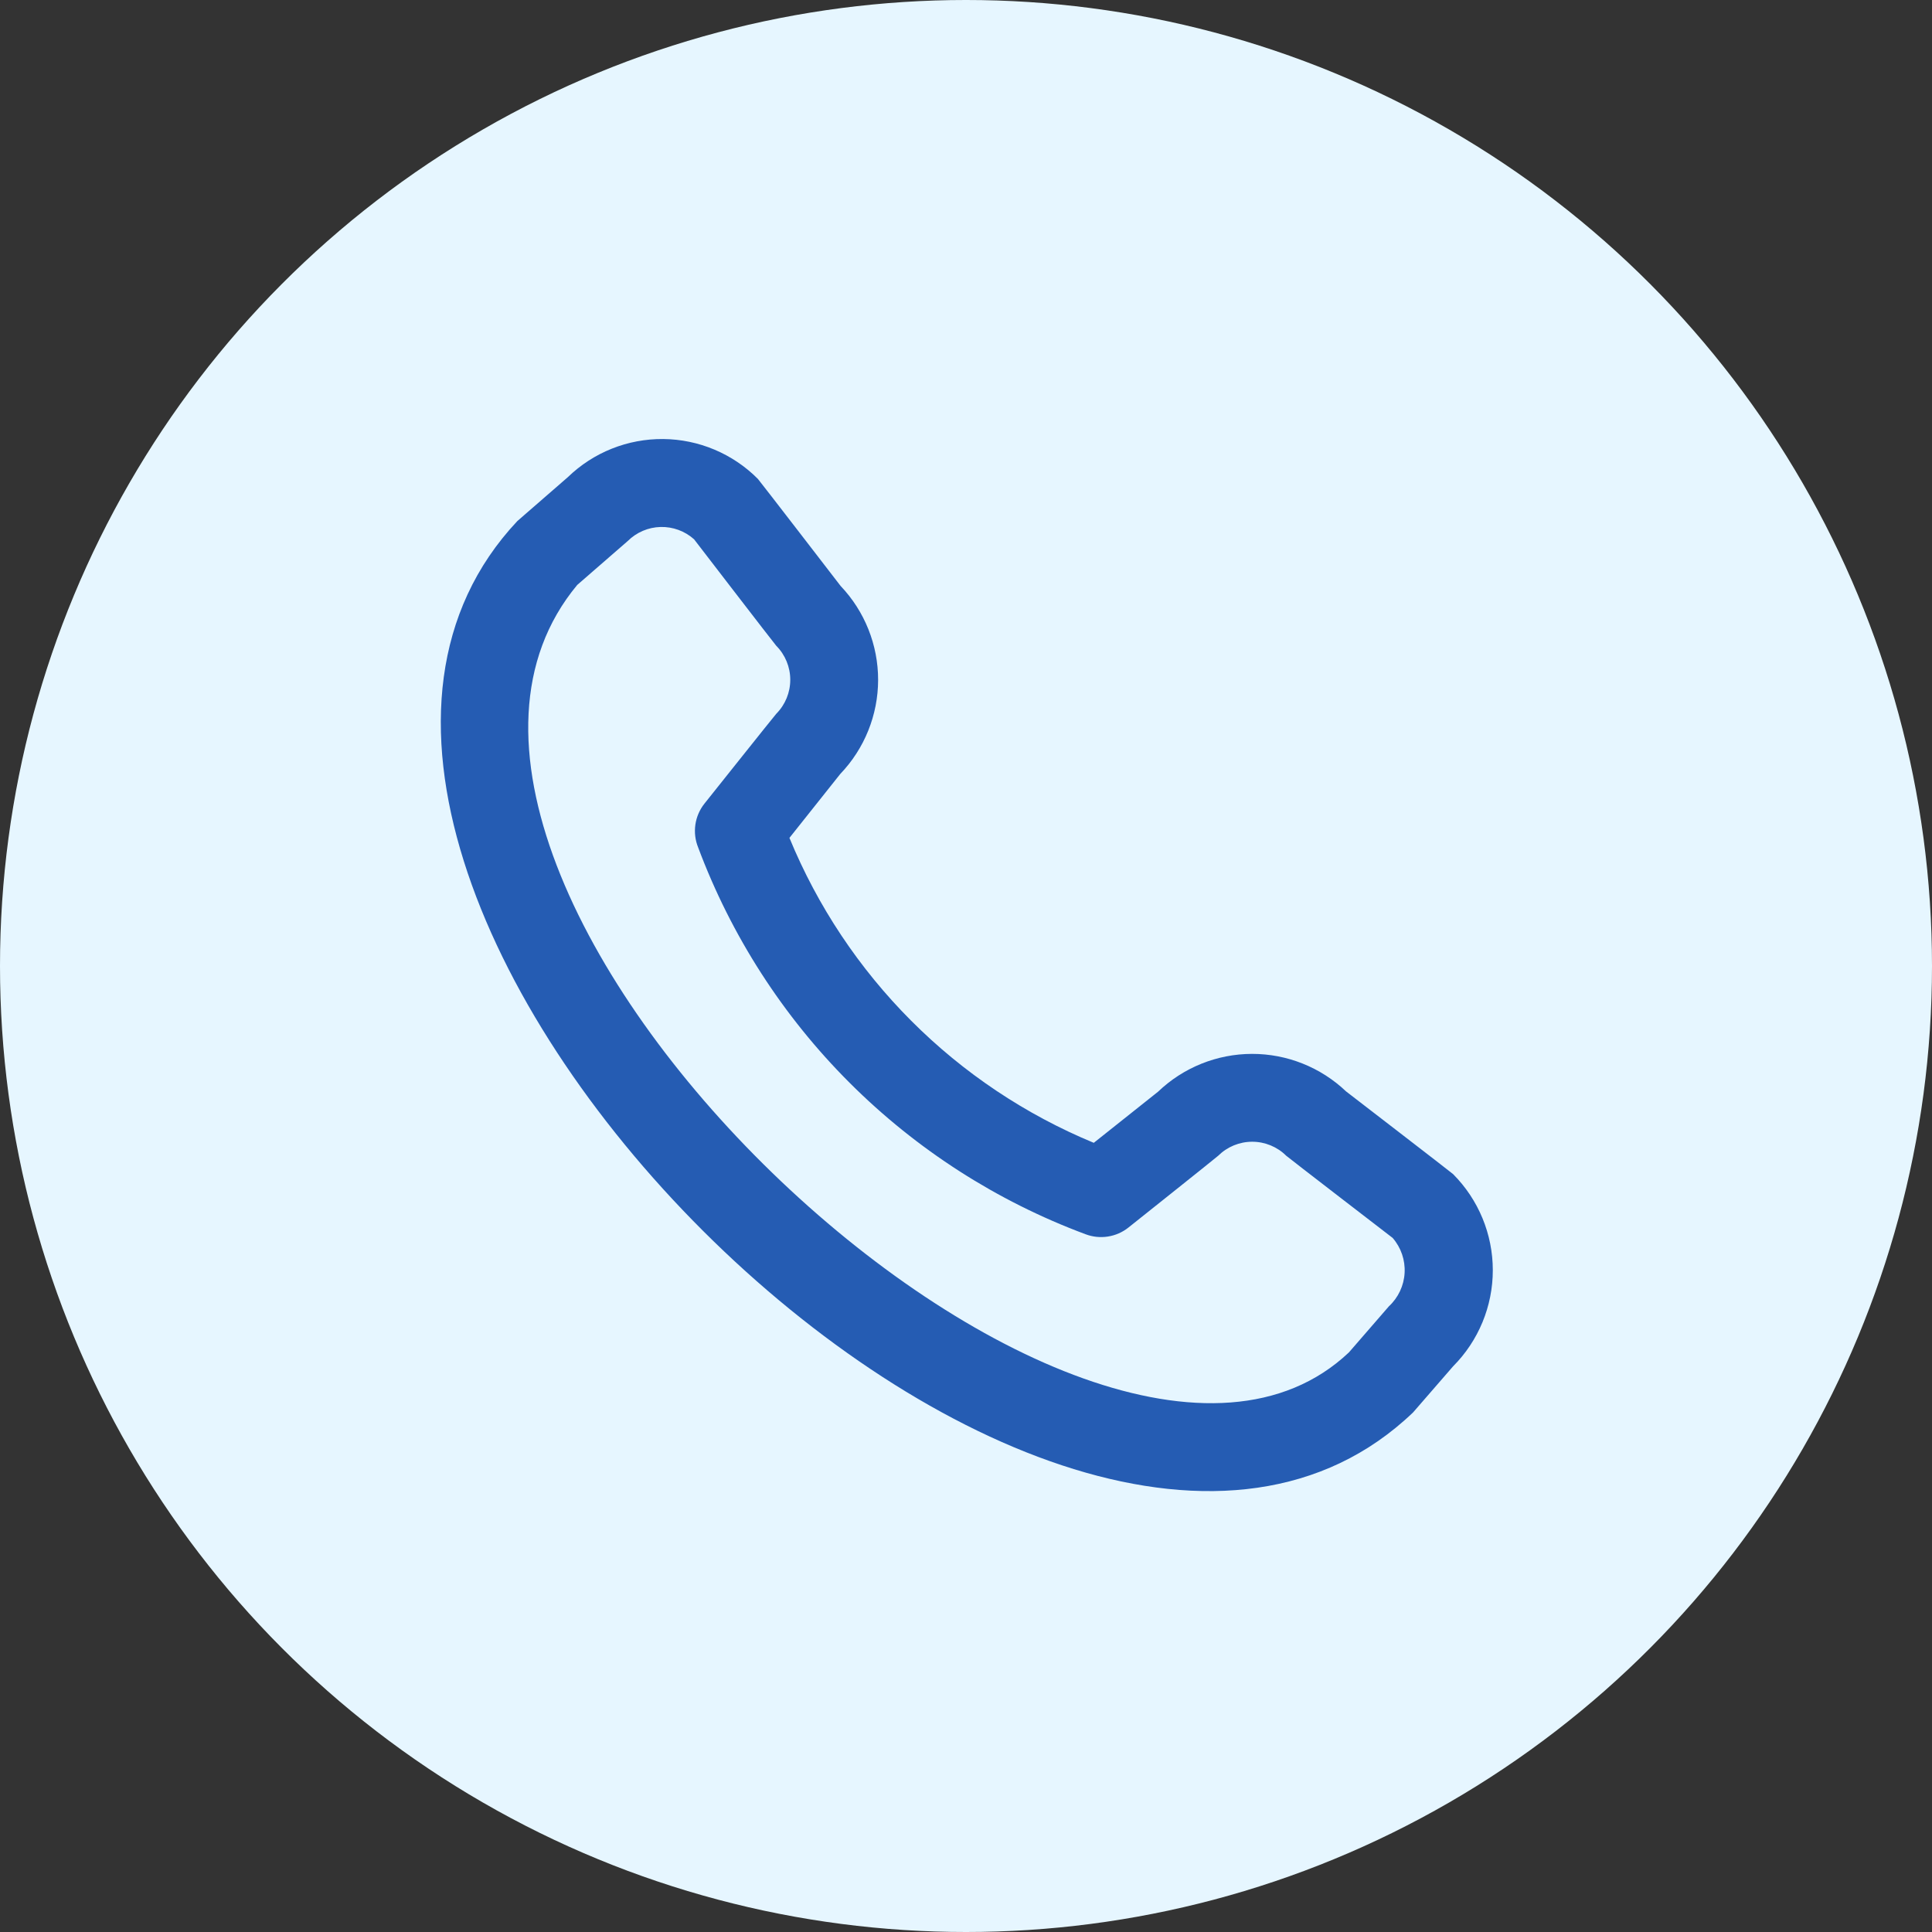
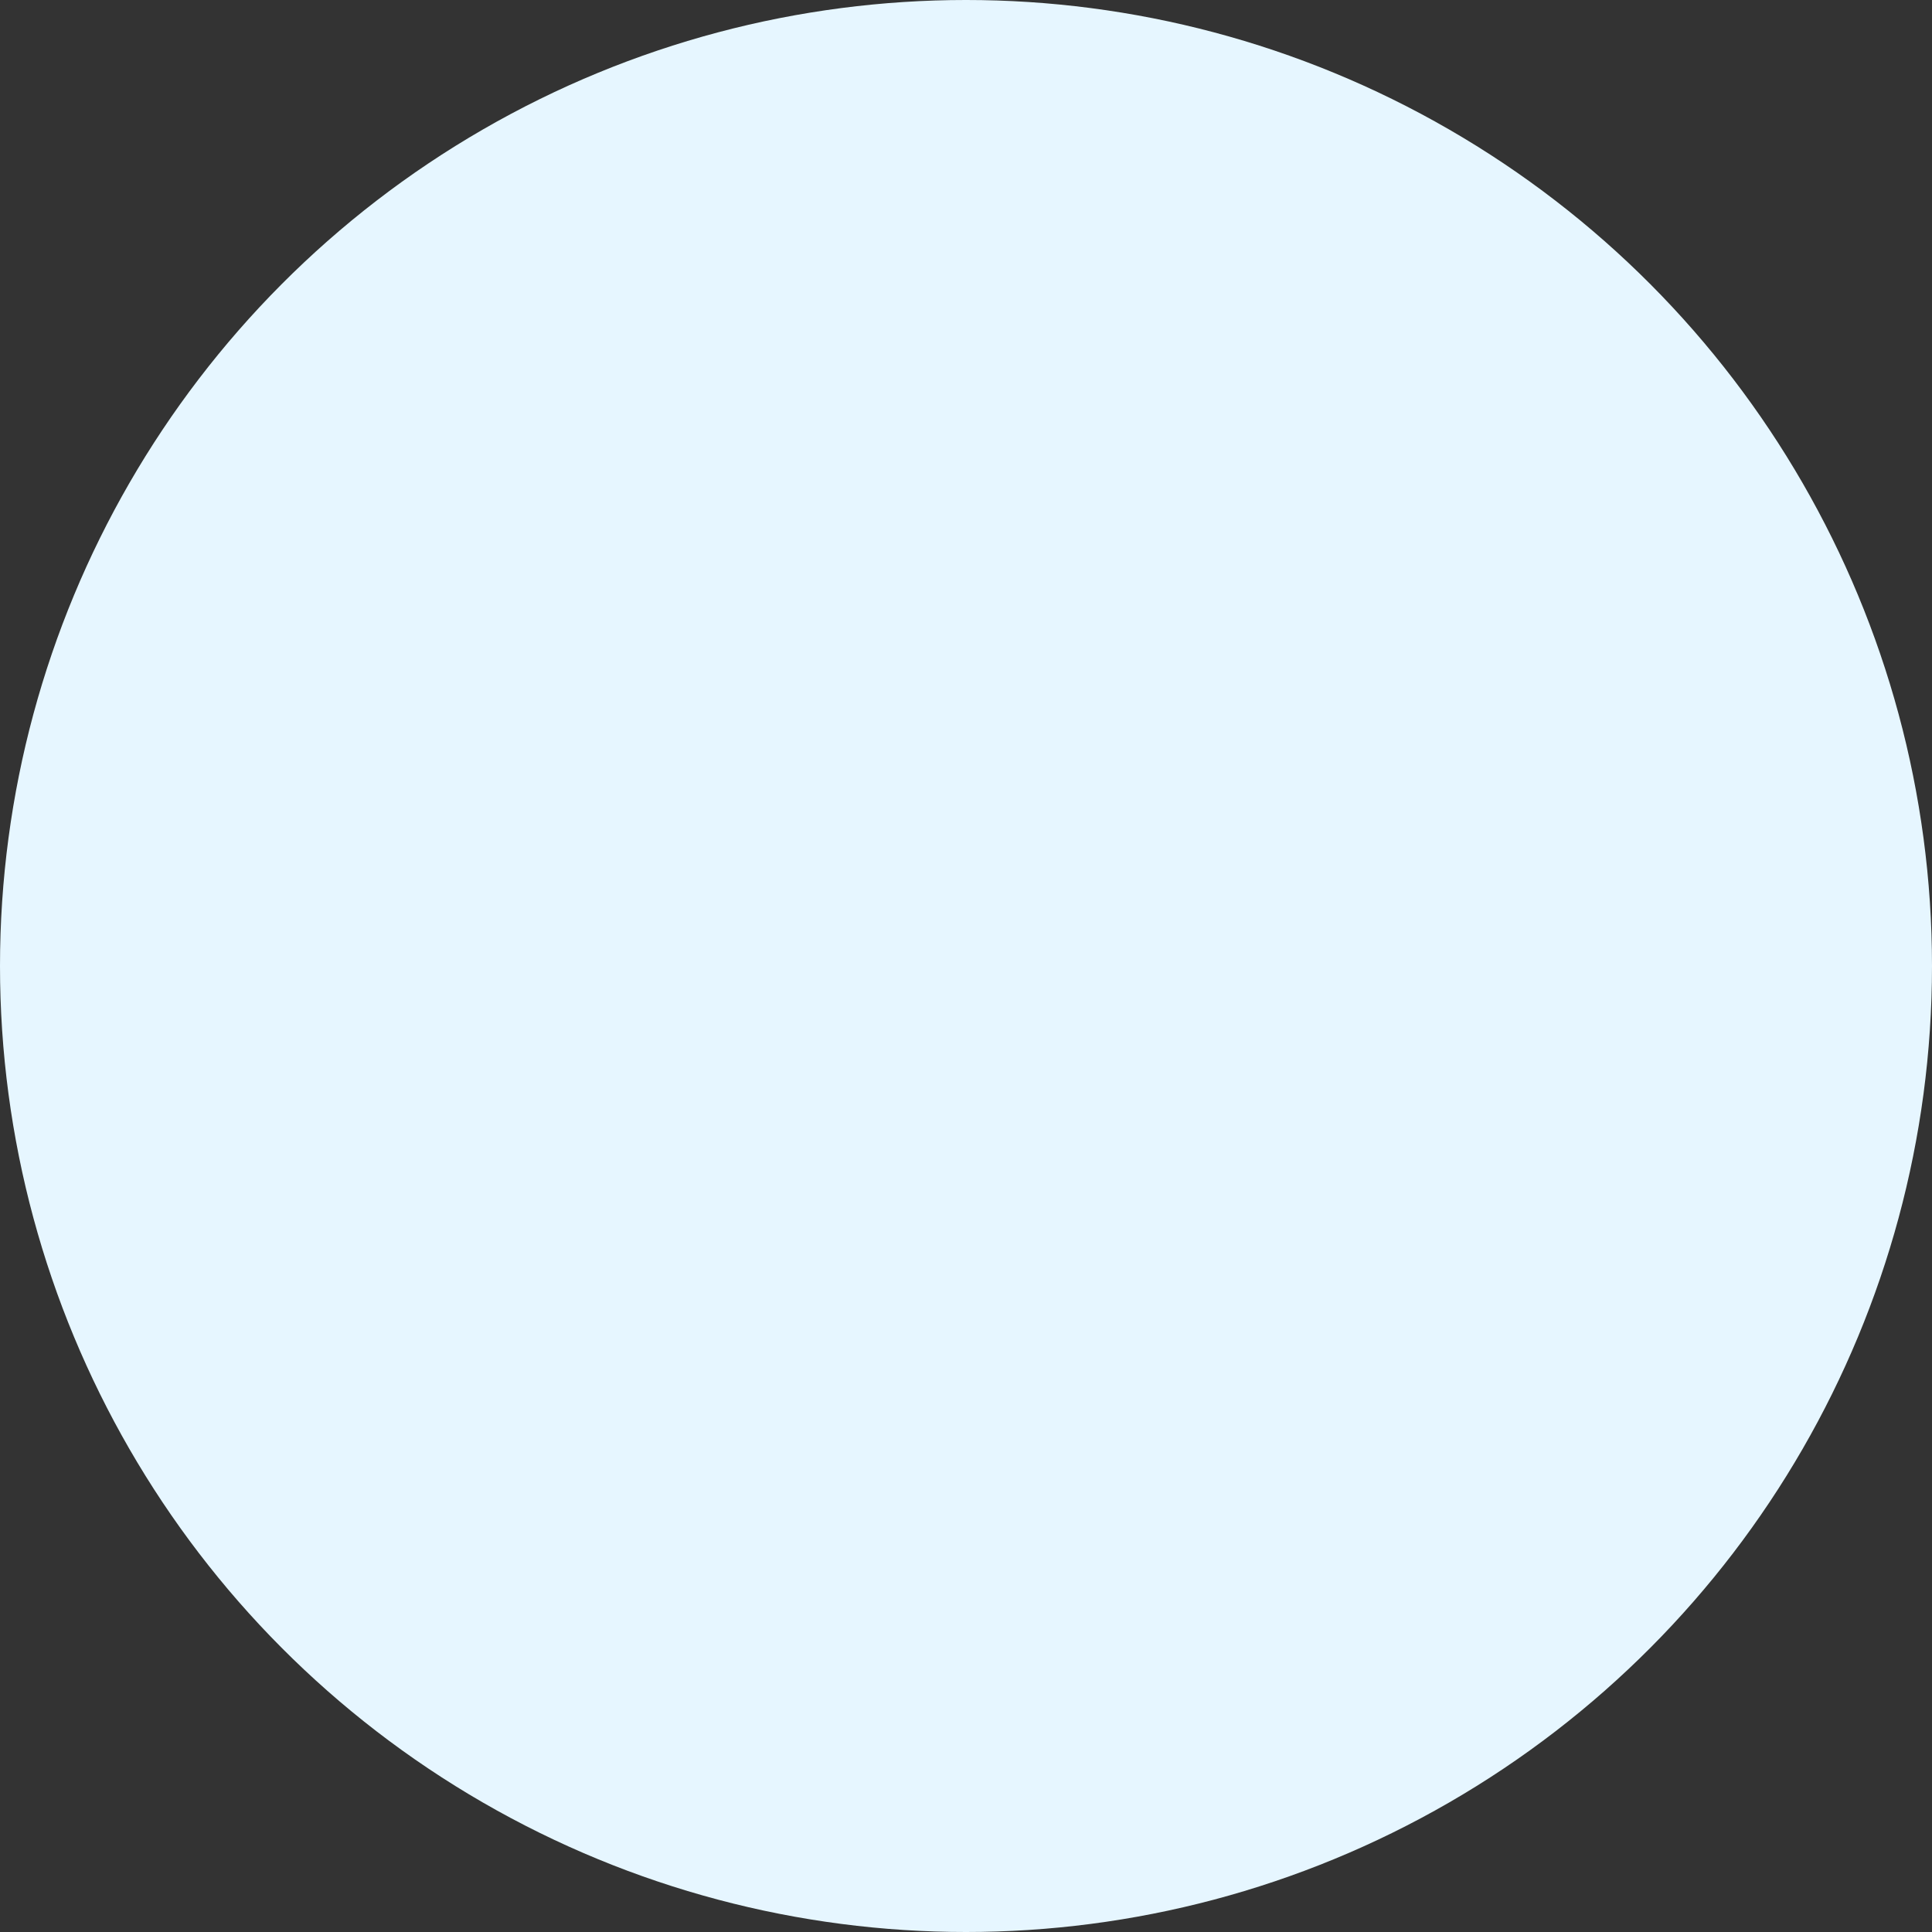
<svg xmlns="http://www.w3.org/2000/svg" width="80" height="80" viewBox="0 0 80 80" fill="none">
  <rect x="0" y="0" width="80" height="80" fill="#333333" stroke="none" />
  <circle cx="40" cy="40" r="40" fill="#E6F6FF" />
  <g clip-path="url(#clip0_134_463)">
-     <path d="M60.169 48.617C61.222 49.673 61.814 51.105 61.814 52.597C61.814 54.089 61.222 55.52 60.169 56.577L58.514 58.484C43.623 72.74 7.387 36.513 21.423 21.575L23.514 19.757C24.572 18.732 25.99 18.166 27.463 18.179C28.935 18.193 30.343 18.786 31.381 19.829C31.438 19.886 34.807 24.262 34.807 24.262C35.806 25.312 36.363 26.707 36.361 28.157C36.358 29.607 35.797 31.001 34.794 32.048L32.689 34.695C33.854 37.526 35.567 40.099 37.73 42.266C39.892 44.433 42.462 46.151 45.291 47.322L47.954 45.204C49.001 44.202 50.394 43.641 51.844 43.639C53.293 43.637 54.688 44.194 55.738 45.193C55.738 45.193 60.112 48.56 60.169 48.617ZM57.667 51.26C57.667 51.26 53.316 47.913 53.26 47.857C52.885 47.485 52.379 47.277 51.851 47.277C51.324 47.277 50.818 47.485 50.443 47.857C50.394 47.908 46.727 50.829 46.727 50.829C46.48 51.026 46.186 51.155 45.873 51.203C45.561 51.252 45.242 51.218 44.947 51.106C41.282 49.741 37.954 47.605 35.187 44.842C32.419 42.079 30.279 38.754 28.909 35.091C28.787 34.792 28.748 34.466 28.794 34.146C28.84 33.827 28.971 33.525 29.172 33.273C29.172 33.273 32.094 29.604 32.143 29.557C32.515 29.182 32.723 28.676 32.723 28.148C32.723 27.621 32.515 27.115 32.143 26.74C32.087 26.686 28.74 22.331 28.74 22.331C28.359 21.99 27.863 21.808 27.353 21.821C26.842 21.834 26.356 22.042 25.994 22.402L23.903 24.22C13.645 36.555 45.047 66.215 55.856 56L57.512 54.091C57.9 53.732 58.133 53.235 58.162 52.707C58.191 52.179 58.014 51.66 57.667 51.26Z" fill="#255CB3" />
-   </g>
+     </g>
  <defs>
    <clipPath id="clip0_134_463">
-       <rect width="43.636" height="43.636" fill="white" transform="translate(18.182 18.182)" />
-     </clipPath>
+       </clipPath>
  </defs>
</svg>